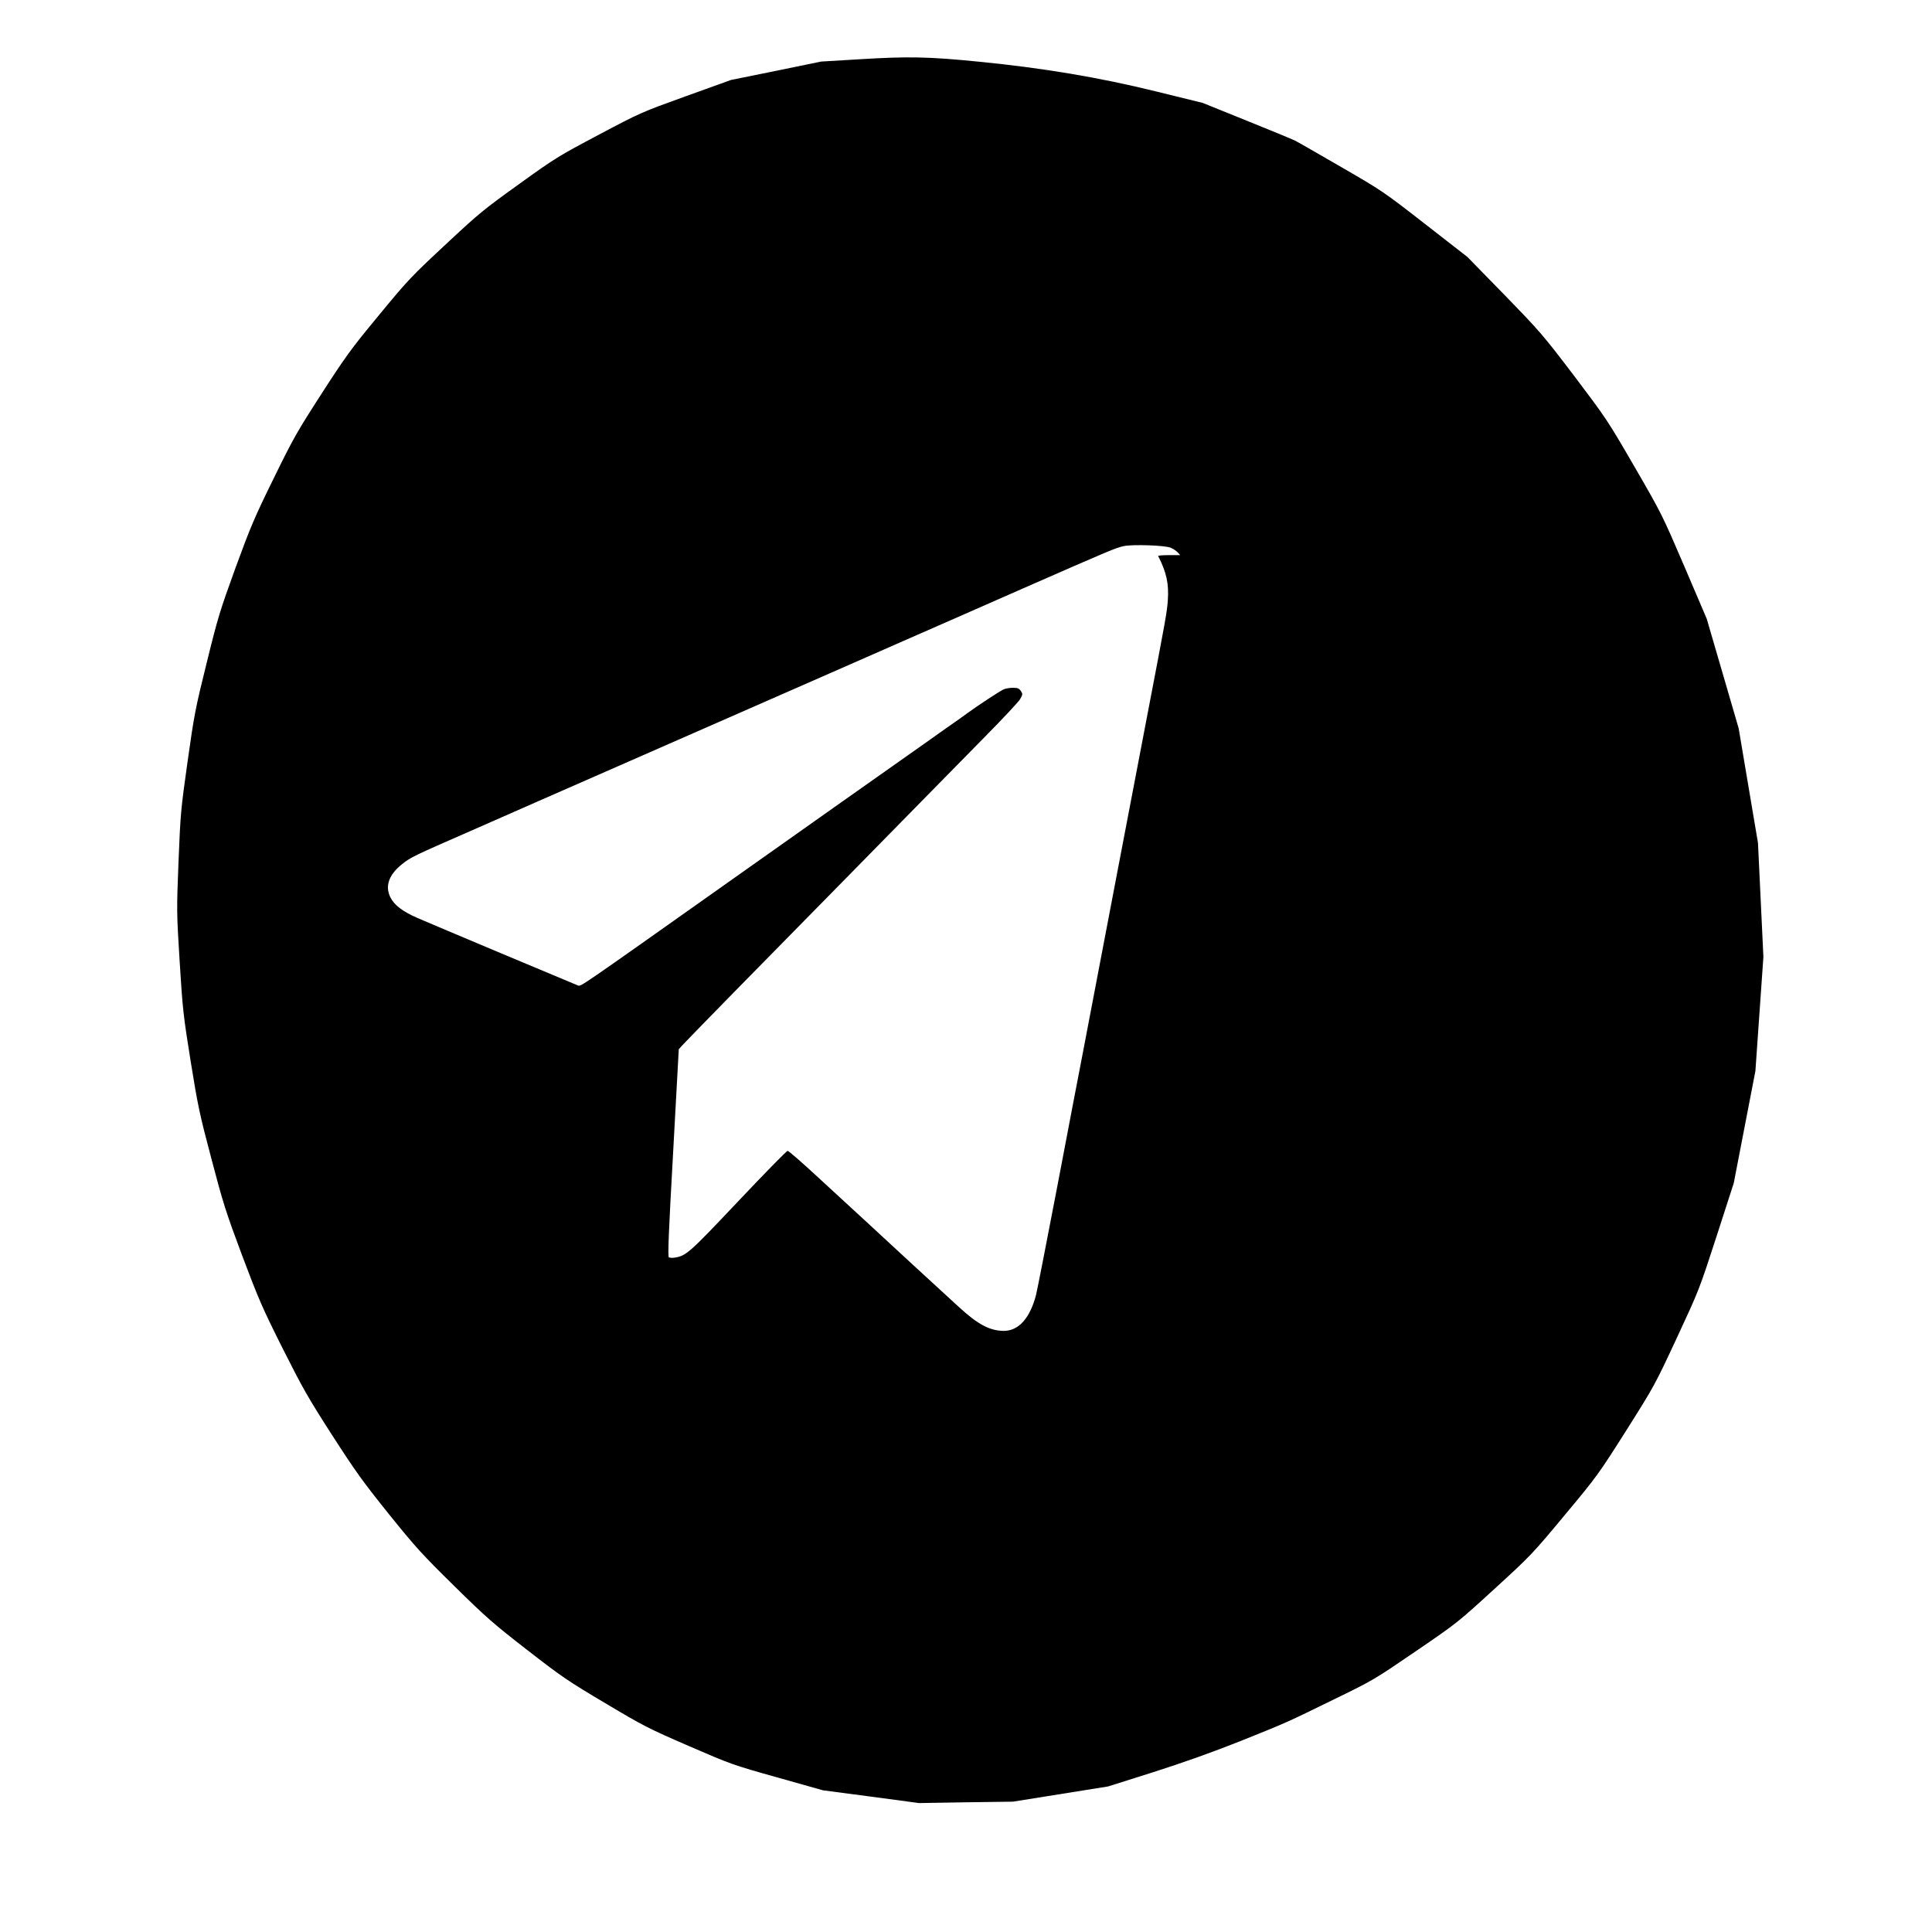
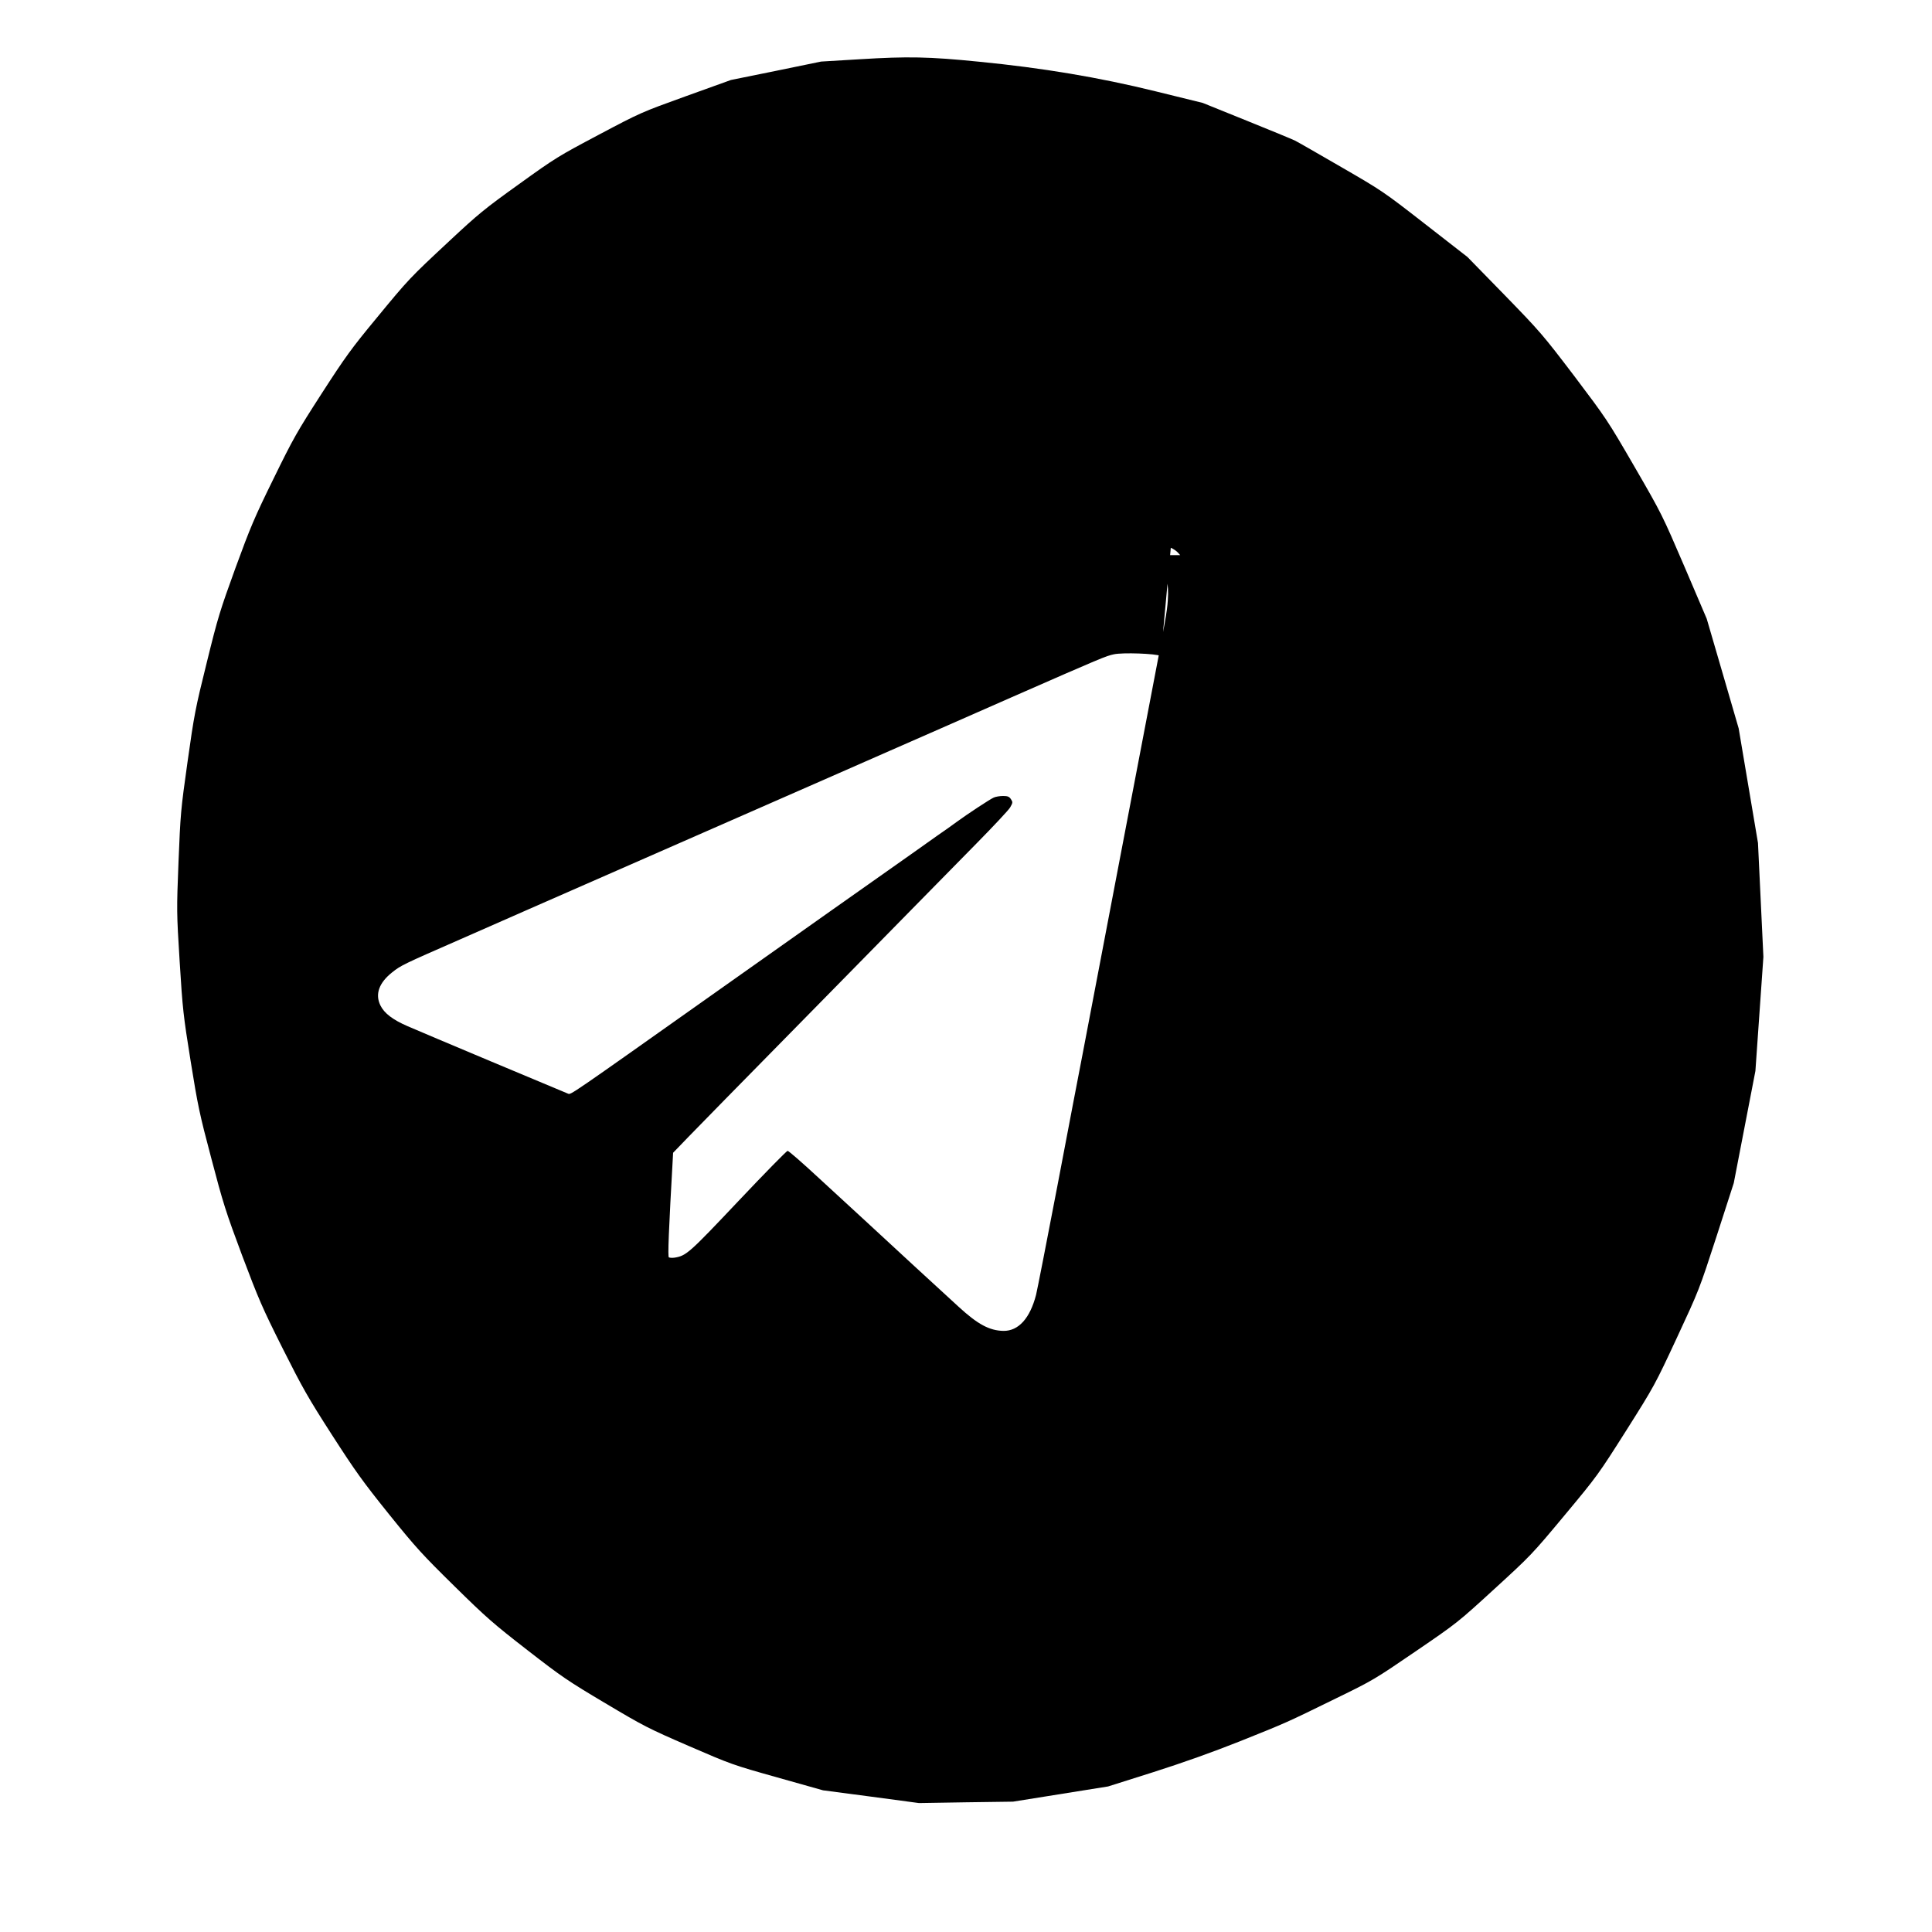
<svg xmlns="http://www.w3.org/2000/svg" version="1.0" width="1500pt" height="1500pt" viewBox="0 0 1500 1500" preserveAspectRatio="xMidYMid meet">
  <g transform="translate(0,1500) scale(0.1,-0.1)" fill="#000000" stroke="none">
-     <path d="M6675 14540 l-300 -18 -350 -72 -350 -71 -350 -126 c-349 -126 -351 -127 -676 -299 -315 -167 -337 -180 -620 -384 -268 -192 -316 -232 -539 -440 -311 -290 -315 -294 -571 -605 -191 -231 -238 -296 -422 -581 -192 -298 -220 -347 -373 -660 -149 -303 -180 -377 -296 -694 -120 -331 -136 -381 -223 -735 -89 -359 -97 -401 -149 -770 -53 -376 -55 -404 -70 -775 -15 -380 -15 -390 9 -778 23 -370 28 -414 85 -770 56 -347 68 -407 161 -757 91 -347 112 -413 239 -753 128 -339 155 -403 314 -720 156 -310 196 -381 383 -672 183 -284 238 -361 442 -615 211 -262 261 -316 509 -560 248 -244 302 -291 566 -496 269 -209 315 -240 606 -413 299 -178 332 -195 648 -332 328 -142 338 -146 687 -244 l355 -100 372 -49 373 -50 365 6 365 5 369 59 369 59 351 111 c238 76 454 153 671 239 372 149 360 144 746 333 290 141 302 149 620 366 322 220 326 223 611 484 281 257 292 268 545 572 255 306 261 315 480 660 218 345 223 355 393 720 172 370 172 370 307 785 l134 415 84 435 84 435 31 443 31 443 -21 442 -21 442 -75 445 -75 445 -124 426 -124 425 -173 405 c-172 400 -175 408 -387 774 -211 364 -219 375 -468 705 -246 323 -264 344 -542 630 l-288 295 -329 256 c-325 253 -333 258 -649 441 -176 102 -338 195 -360 206 -22 11 -192 81 -378 156 l-339 137 -366 90 c-438 108 -880 182 -1372 230 -387 39 -553 42 -925 19z m2415 -3793 c20 -8 44 -25 54 -36 l19 -21 -87 0 c-48 0 -86 -3 -84 -7 64 -125 84 -215 75 -342 -6 -92 -16 -146 -156 -876 -49 -258 -147 -767 -216 -1130 -165 -867 -237 -1240 -290 -1520 -25 -126 -112 -585 -195 -1020 -83 -434 -158 -816 -166 -848 -47 -182 -136 -281 -253 -280 -109 2 -200 51 -348 187 -54 49 -208 191 -343 315 -134 124 -305 282 -380 351 -75 69 -239 220 -364 335 -125 116 -233 210 -241 210 -7 0 -179 -175 -382 -390 -380 -402 -404 -424 -493 -439 -19 -3 -40 -2 -47 2 -9 6 -2 193 33 812 l44 804 33 36 c41 45 596 612 1308 1335 146 148 389 396 540 550 151 154 380 387 509 518 129 131 246 256 259 277 22 38 22 42 7 65 -13 20 -25 25 -61 25 -24 0 -57 -5 -72 -12 -27 -11 -203 -127 -288 -189 -22 -16 -51 -37 -65 -47 -14 -9 -133 -93 -265 -187 -132 -93 -294 -207 -360 -254 -66 -47 -194 -137 -285 -201 -235 -166 -525 -371 -905 -640 -1143 -809 -1115 -790 -1138 -781 -36 14 -1144 479 -1246 524 -115 50 -181 100 -211 162 -42 87 -10 175 92 256 68 54 85 62 526 255 207 91 447 196 532 234 281 123 964 423 1630 715 360 158 709 311 775 340 66 29 248 109 405 178 157 69 580 254 940 413 704 309 734 321 795 334 67 15 325 6 365 -13z" />
+     <path d="M6675 14540 l-300 -18 -350 -72 -350 -71 -350 -126 c-349 -126 -351 -127 -676 -299 -315 -167 -337 -180 -620 -384 -268 -192 -316 -232 -539 -440 -311 -290 -315 -294 -571 -605 -191 -231 -238 -296 -422 -581 -192 -298 -220 -347 -373 -660 -149 -303 -180 -377 -296 -694 -120 -331 -136 -381 -223 -735 -89 -359 -97 -401 -149 -770 -53 -376 -55 -404 -70 -775 -15 -380 -15 -390 9 -778 23 -370 28 -414 85 -770 56 -347 68 -407 161 -757 91 -347 112 -413 239 -753 128 -339 155 -403 314 -720 156 -310 196 -381 383 -672 183 -284 238 -361 442 -615 211 -262 261 -316 509 -560 248 -244 302 -291 566 -496 269 -209 315 -240 606 -413 299 -178 332 -195 648 -332 328 -142 338 -146 687 -244 l355 -100 372 -49 373 -50 365 6 365 5 369 59 369 59 351 111 c238 76 454 153 671 239 372 149 360 144 746 333 290 141 302 149 620 366 322 220 326 223 611 484 281 257 292 268 545 572 255 306 261 315 480 660 218 345 223 355 393 720 172 370 172 370 307 785 l134 415 84 435 84 435 31 443 31 443 -21 442 -21 442 -75 445 -75 445 -124 426 -124 425 -173 405 c-172 400 -175 408 -387 774 -211 364 -219 375 -468 705 -246 323 -264 344 -542 630 l-288 295 -329 256 c-325 253 -333 258 -649 441 -176 102 -338 195 -360 206 -22 11 -192 81 -378 156 l-339 137 -366 90 c-438 108 -880 182 -1372 230 -387 39 -553 42 -925 19z m2415 -3793 c20 -8 44 -25 54 -36 l19 -21 -87 0 c-48 0 -86 -3 -84 -7 64 -125 84 -215 75 -342 -6 -92 -16 -146 -156 -876 -49 -258 -147 -767 -216 -1130 -165 -867 -237 -1240 -290 -1520 -25 -126 -112 -585 -195 -1020 -83 -434 -158 -816 -166 -848 -47 -182 -136 -281 -253 -280 -109 2 -200 51 -348 187 -54 49 -208 191 -343 315 -134 124 -305 282 -380 351 -75 69 -239 220 -364 335 -125 116 -233 210 -241 210 -7 0 -179 -175 -382 -390 -380 -402 -404 -424 -493 -439 -19 -3 -40 -2 -47 2 -9 6 -2 193 33 812 c41 45 596 612 1308 1335 146 148 389 396 540 550 151 154 380 387 509 518 129 131 246 256 259 277 22 38 22 42 7 65 -13 20 -25 25 -61 25 -24 0 -57 -5 -72 -12 -27 -11 -203 -127 -288 -189 -22 -16 -51 -37 -65 -47 -14 -9 -133 -93 -265 -187 -132 -93 -294 -207 -360 -254 -66 -47 -194 -137 -285 -201 -235 -166 -525 -371 -905 -640 -1143 -809 -1115 -790 -1138 -781 -36 14 -1144 479 -1246 524 -115 50 -181 100 -211 162 -42 87 -10 175 92 256 68 54 85 62 526 255 207 91 447 196 532 234 281 123 964 423 1630 715 360 158 709 311 775 340 66 29 248 109 405 178 157 69 580 254 940 413 704 309 734 321 795 334 67 15 325 6 365 -13z" />
  </g>
</svg>